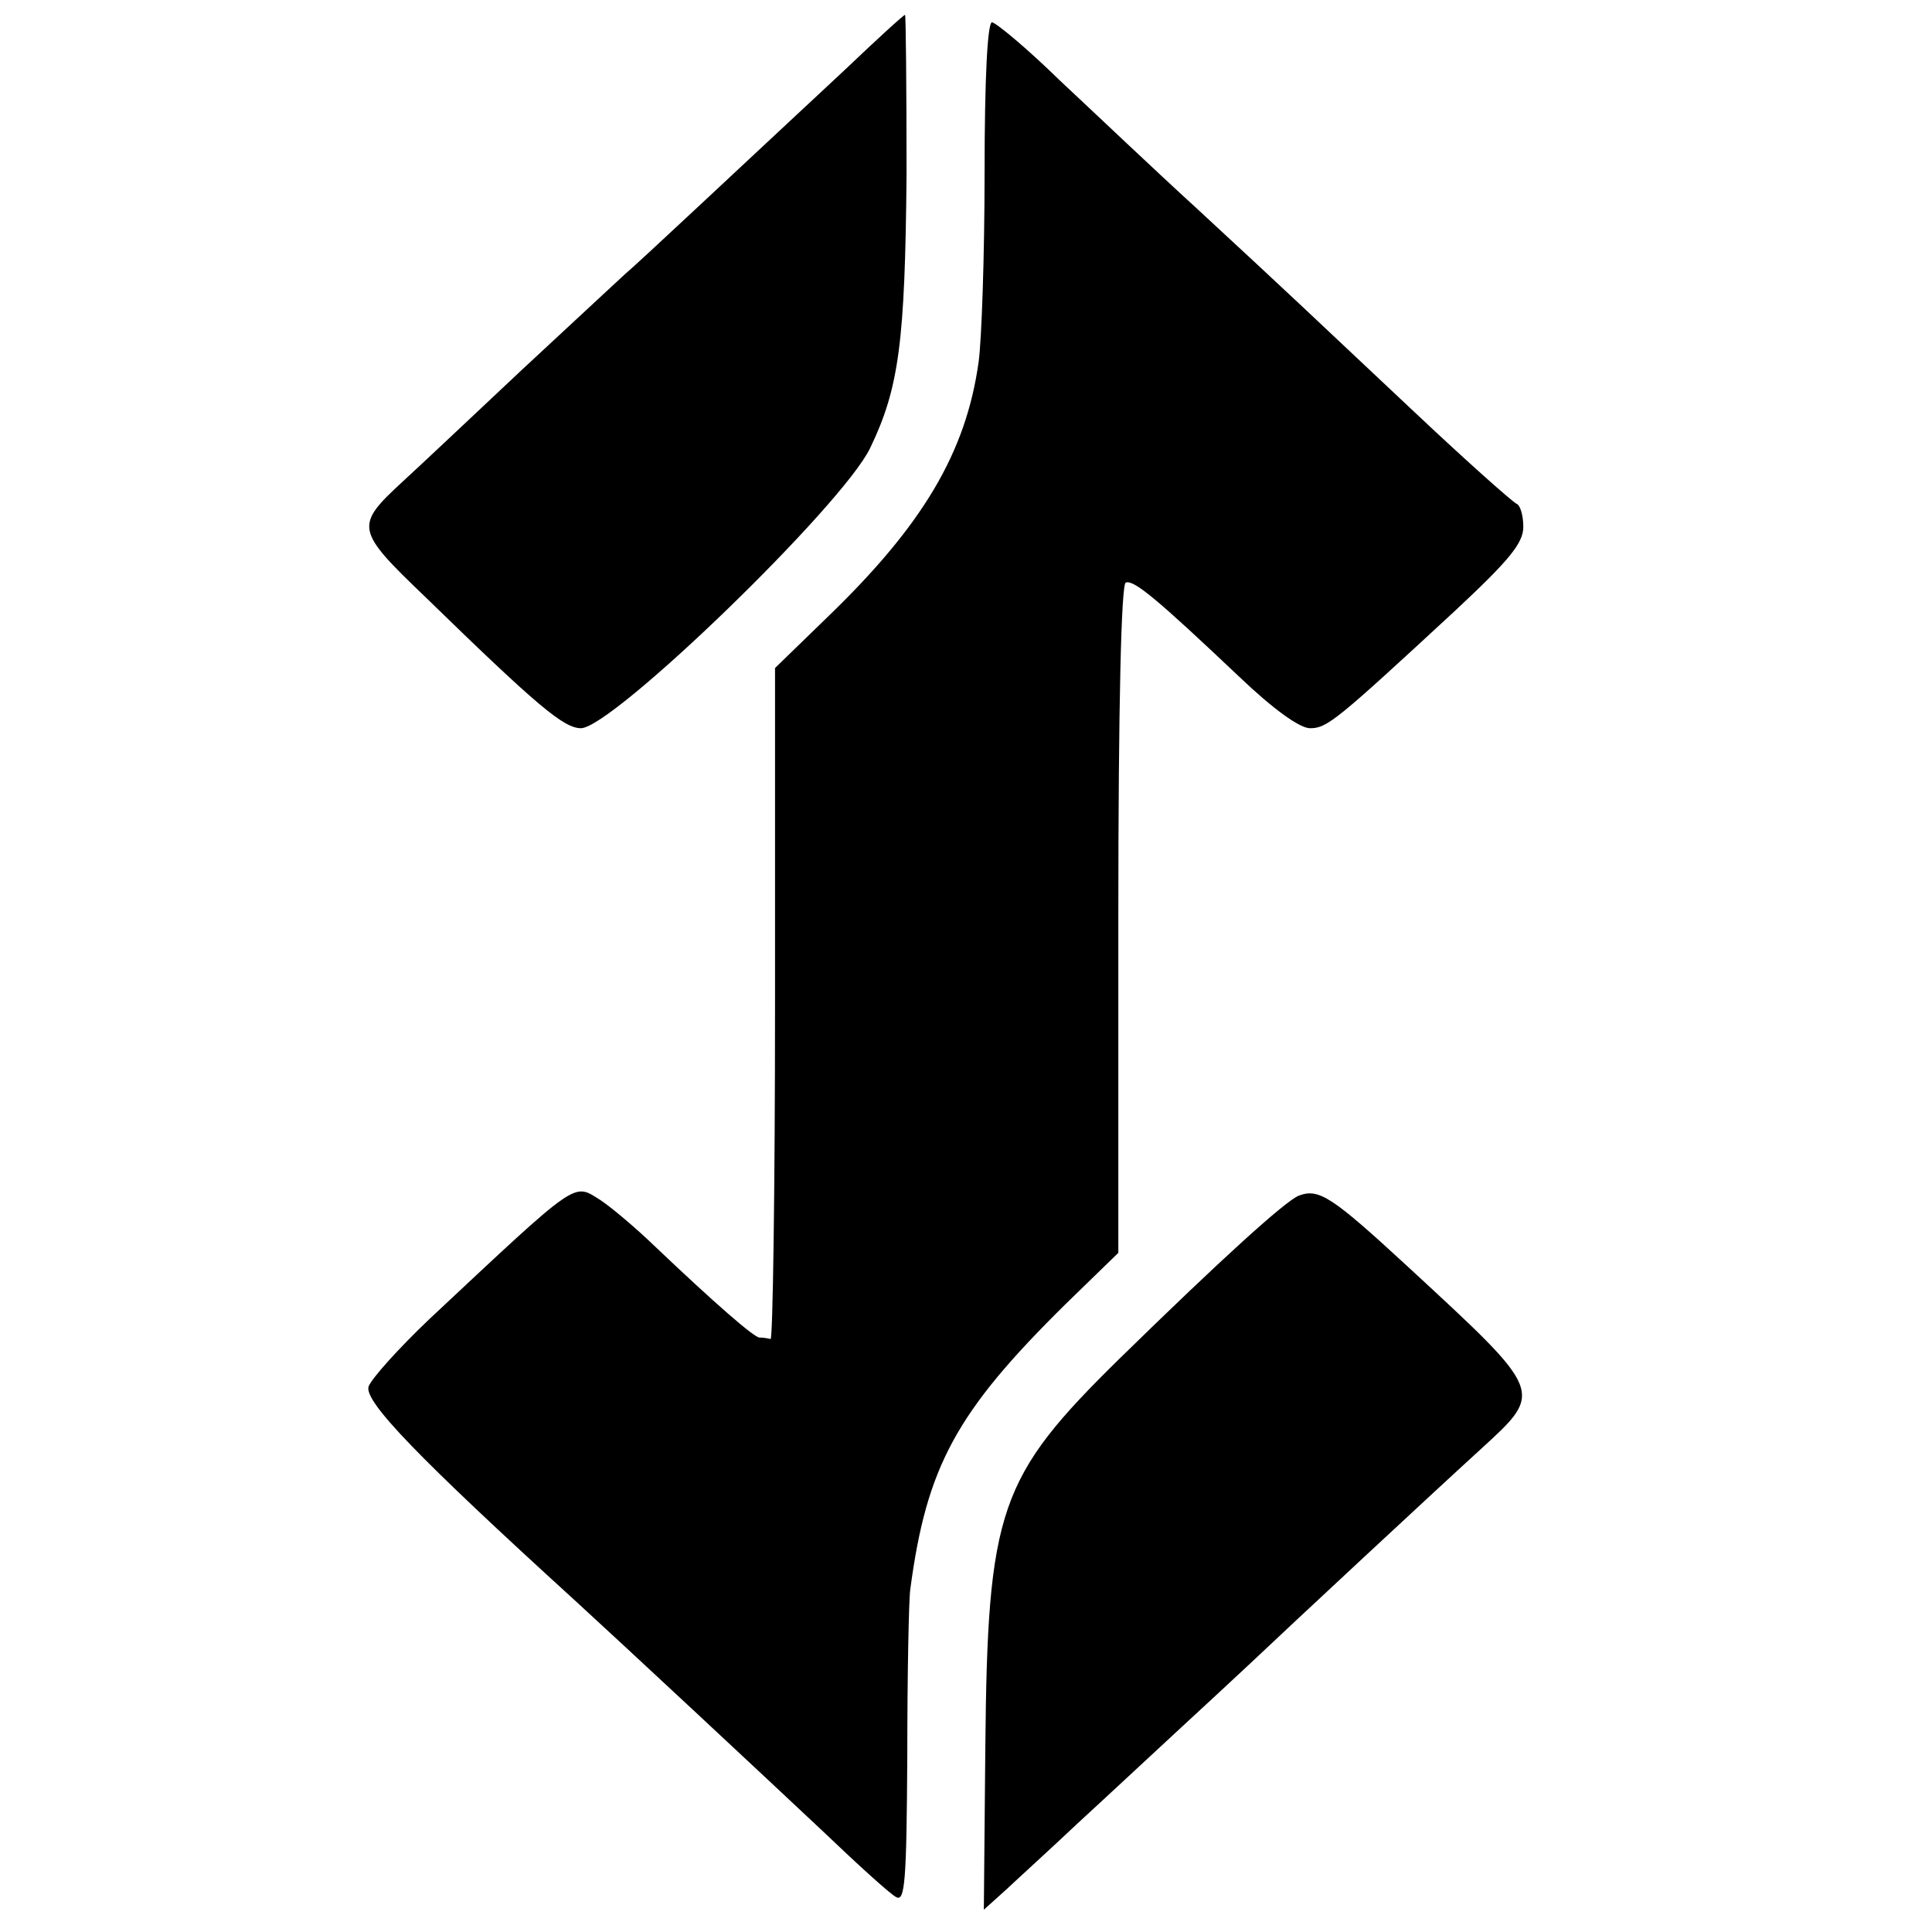
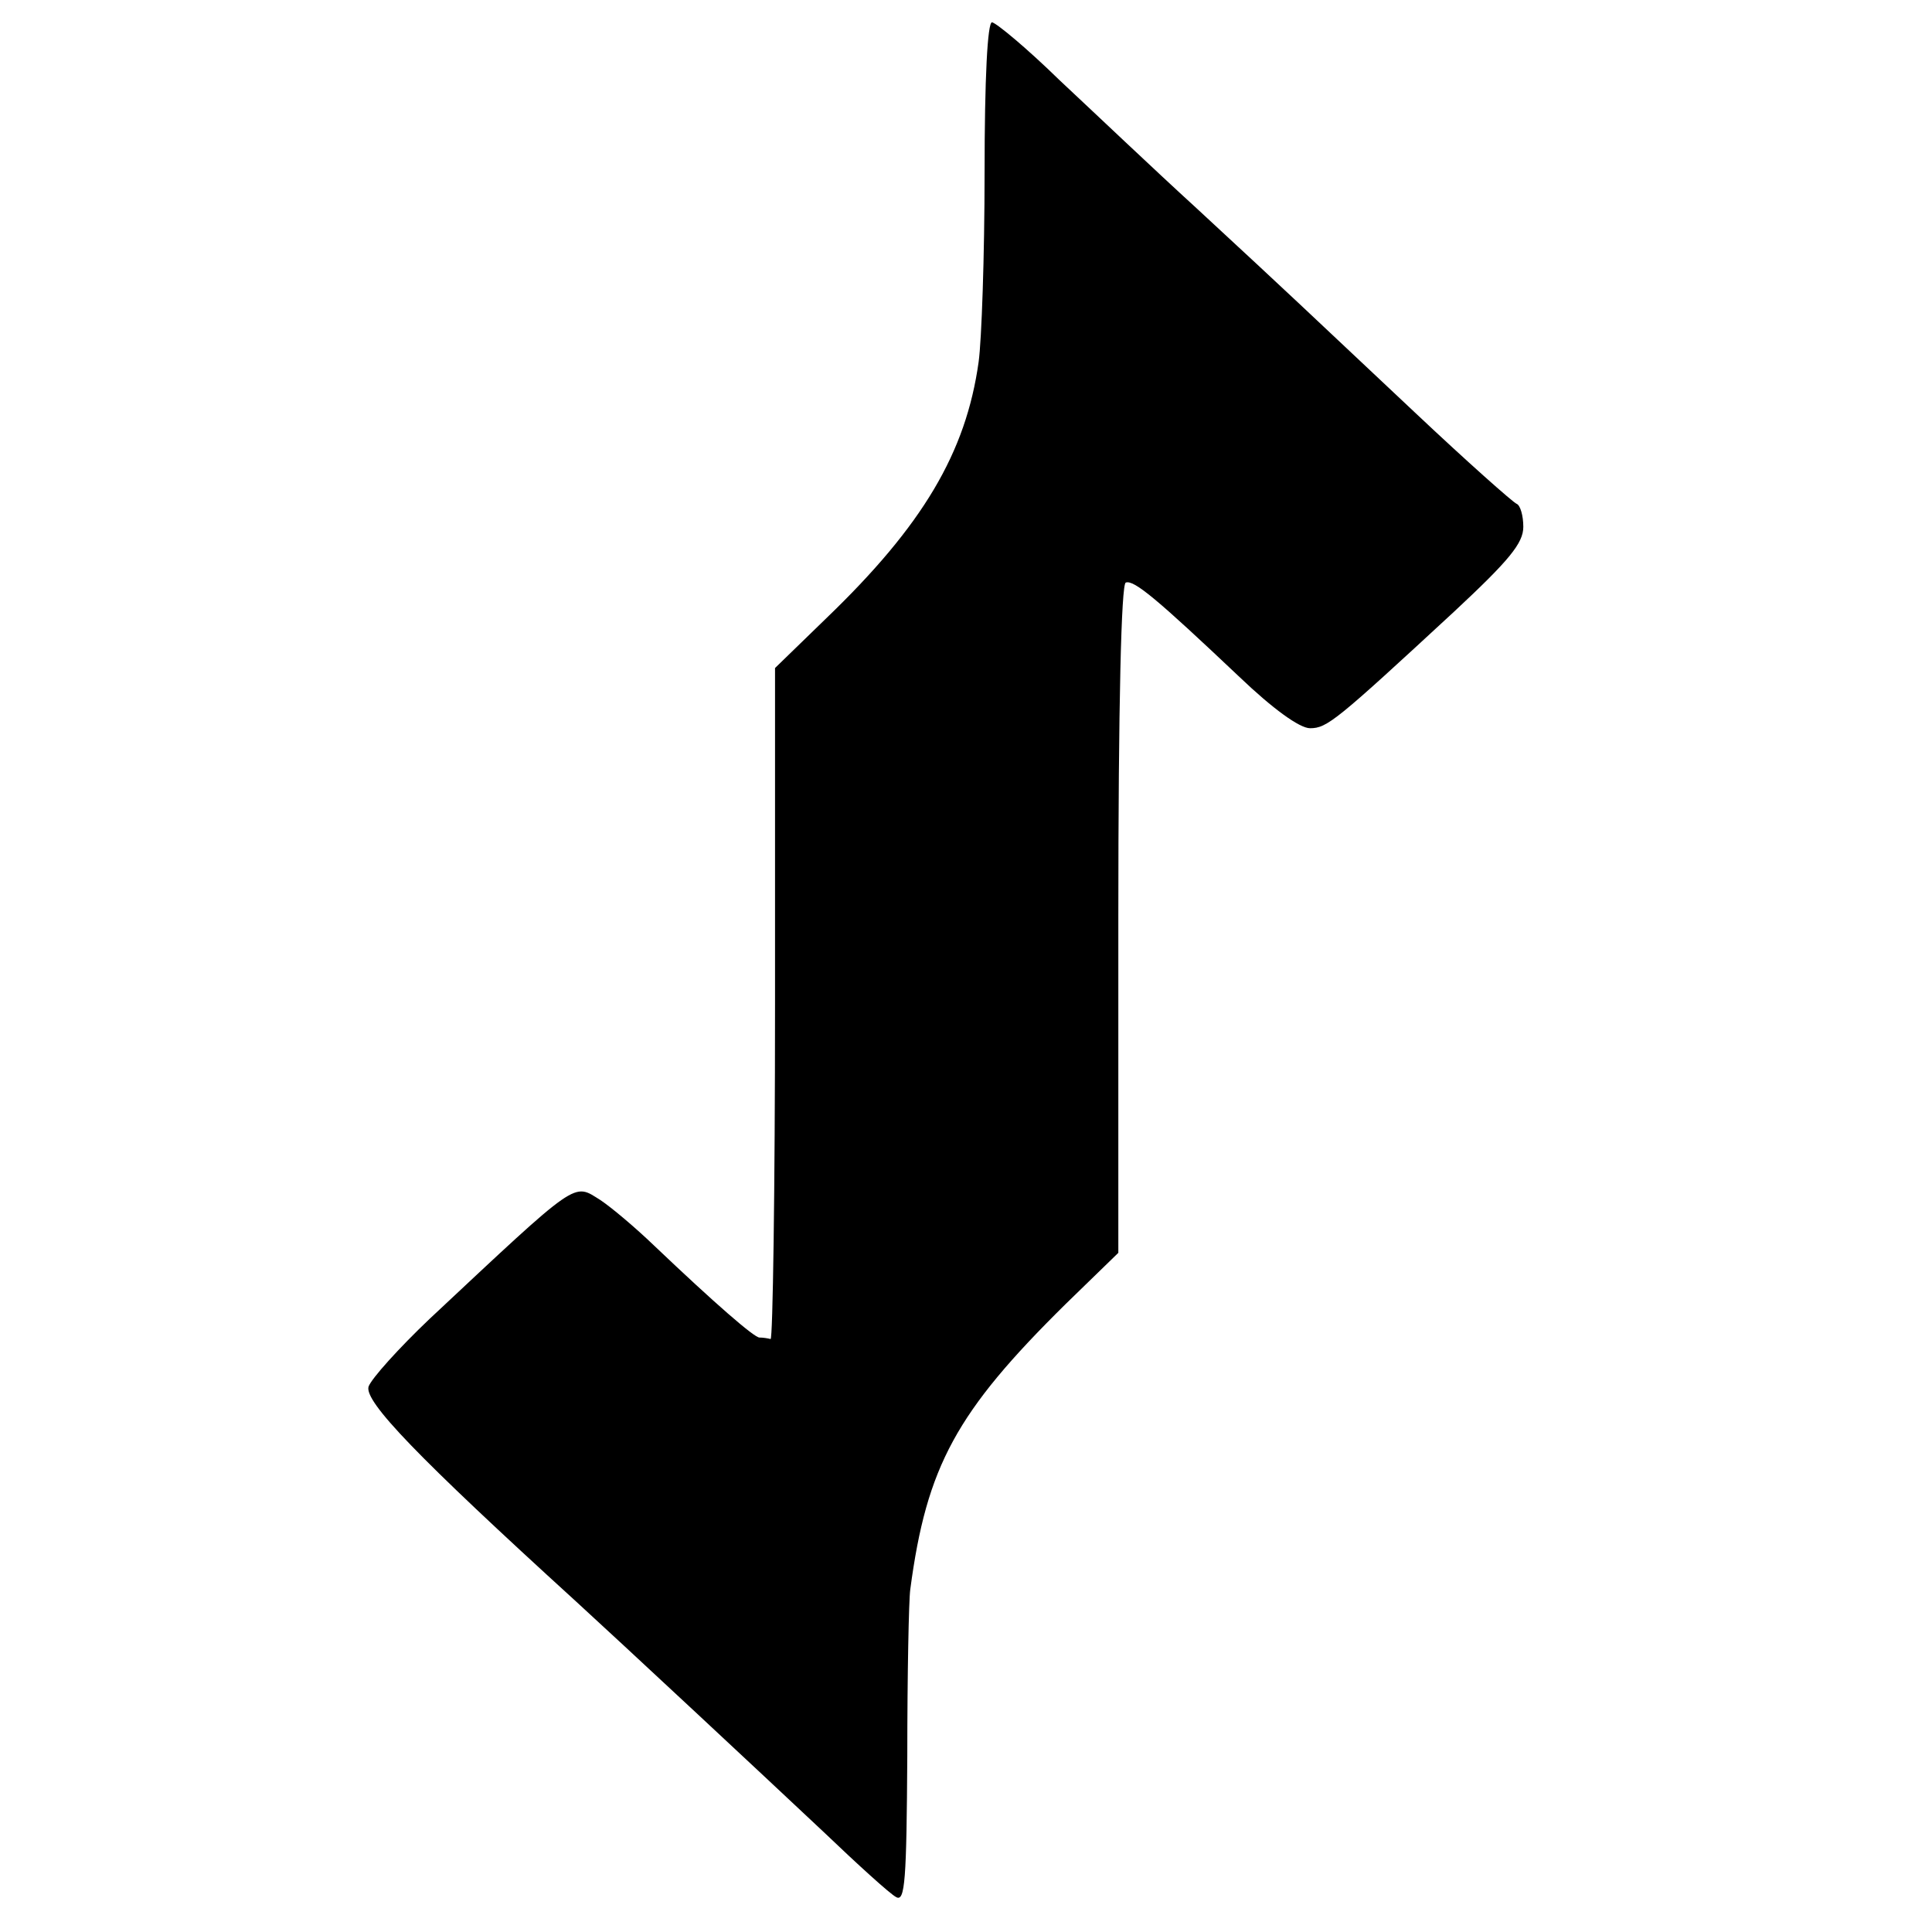
<svg xmlns="http://www.w3.org/2000/svg" version="1.0" width="260pt" height="260pt" viewBox="0 0 260 260" preserveAspectRatio="xMidYMid meet">
  <g transform="translate(0,260) scale(0.1,-0.1)" fill="#000000" stroke="none">
-     <path d="M1138 2507 c-145 -135 -279 -261 -297 -276 -10 -9 -72 -67 -139 -129 -66 -62 -138 -130 -160 -150 -65 -60 -64 -65 31 -156 152 -148 186 -176 209 -176 43 1 352 300 389 377 39 81 47 143 49 369 0 118 -1 214 -2 214 -2 0 -38 -33 -80 -73z" />
    <path d="M1325 2367 c0 -111 -4 -225 -8 -254 -17 -122 -75 -220 -205 -345 l-69 -67 0 -453 c0 -249 -3 -452 -6 -450 -4 1 -10 2 -15 2 -7 0 -59 45 -142 124 -25 24 -57 51 -72 61 -37 23 -27 30 -230 -160 -41 -39 -78 -80 -82 -91 -6 -20 65 -94 279 -289 58 -53 249 -231 333 -310 46 -44 90 -84 98 -88 12 -7 14 23 15 190 0 109 2 210 4 224 22 166 62 239 209 384 l71 69 0 450 c0 291 4 450 10 452 11 4 42 -22 153 -127 45 -43 81 -69 95 -69 23 0 35 10 194 157 74 69 93 92 93 114 0 15 -4 29 -9 31 -5 2 -67 57 -137 123 -151 142 -161 152 -294 275 -57 52 -139 130 -184 172 -44 43 -85 77 -91 78 -6 0 -10 -74 -10 -203z" />
-     <path d="M1748 991 c-18 -7 -104 -85 -241 -219 -163 -160 -178 -203 -181 -524 l-2 -218 30 27 c17 16 60 55 96 89 36 33 96 89 135 125 38 35 81 75 96 89 57 54 257 240 312 290 85 78 86 75 -98 245 -103 95 -120 106 -147 96z" />
  </g>
</svg>